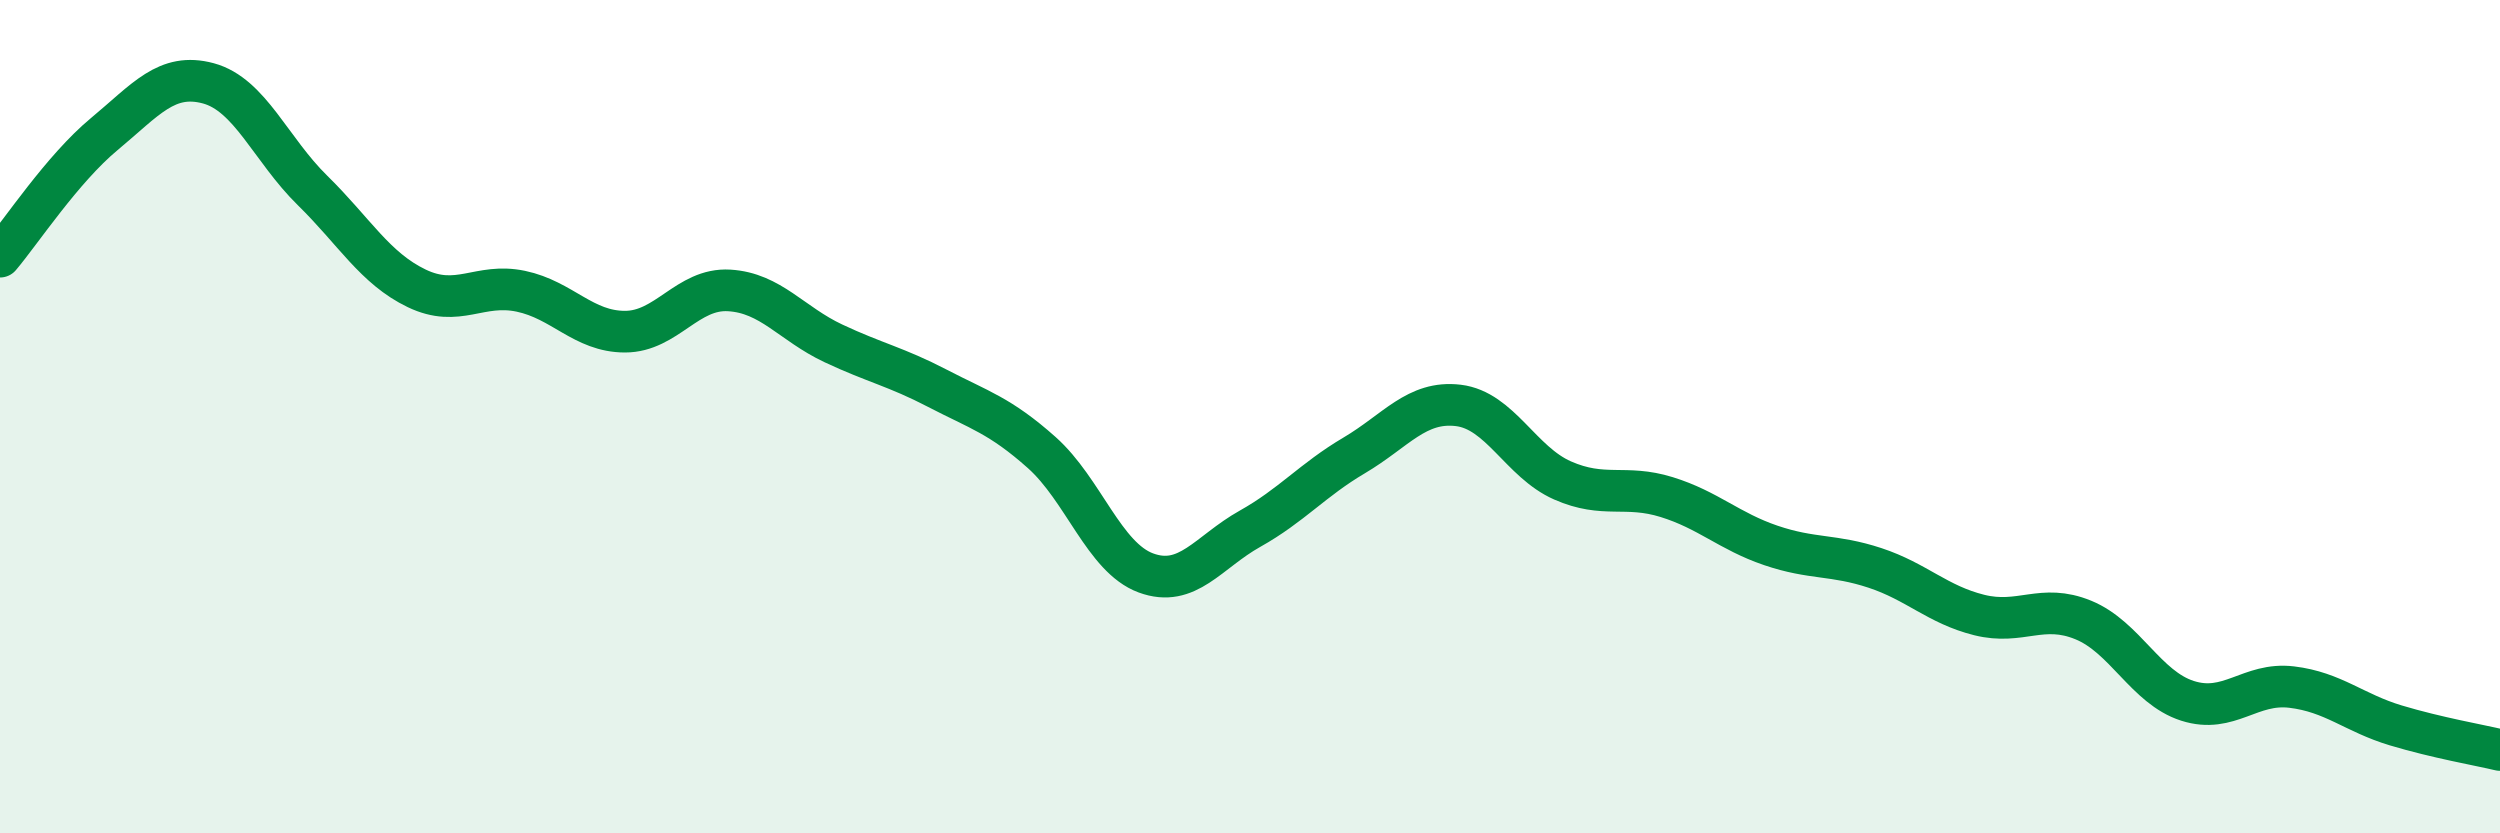
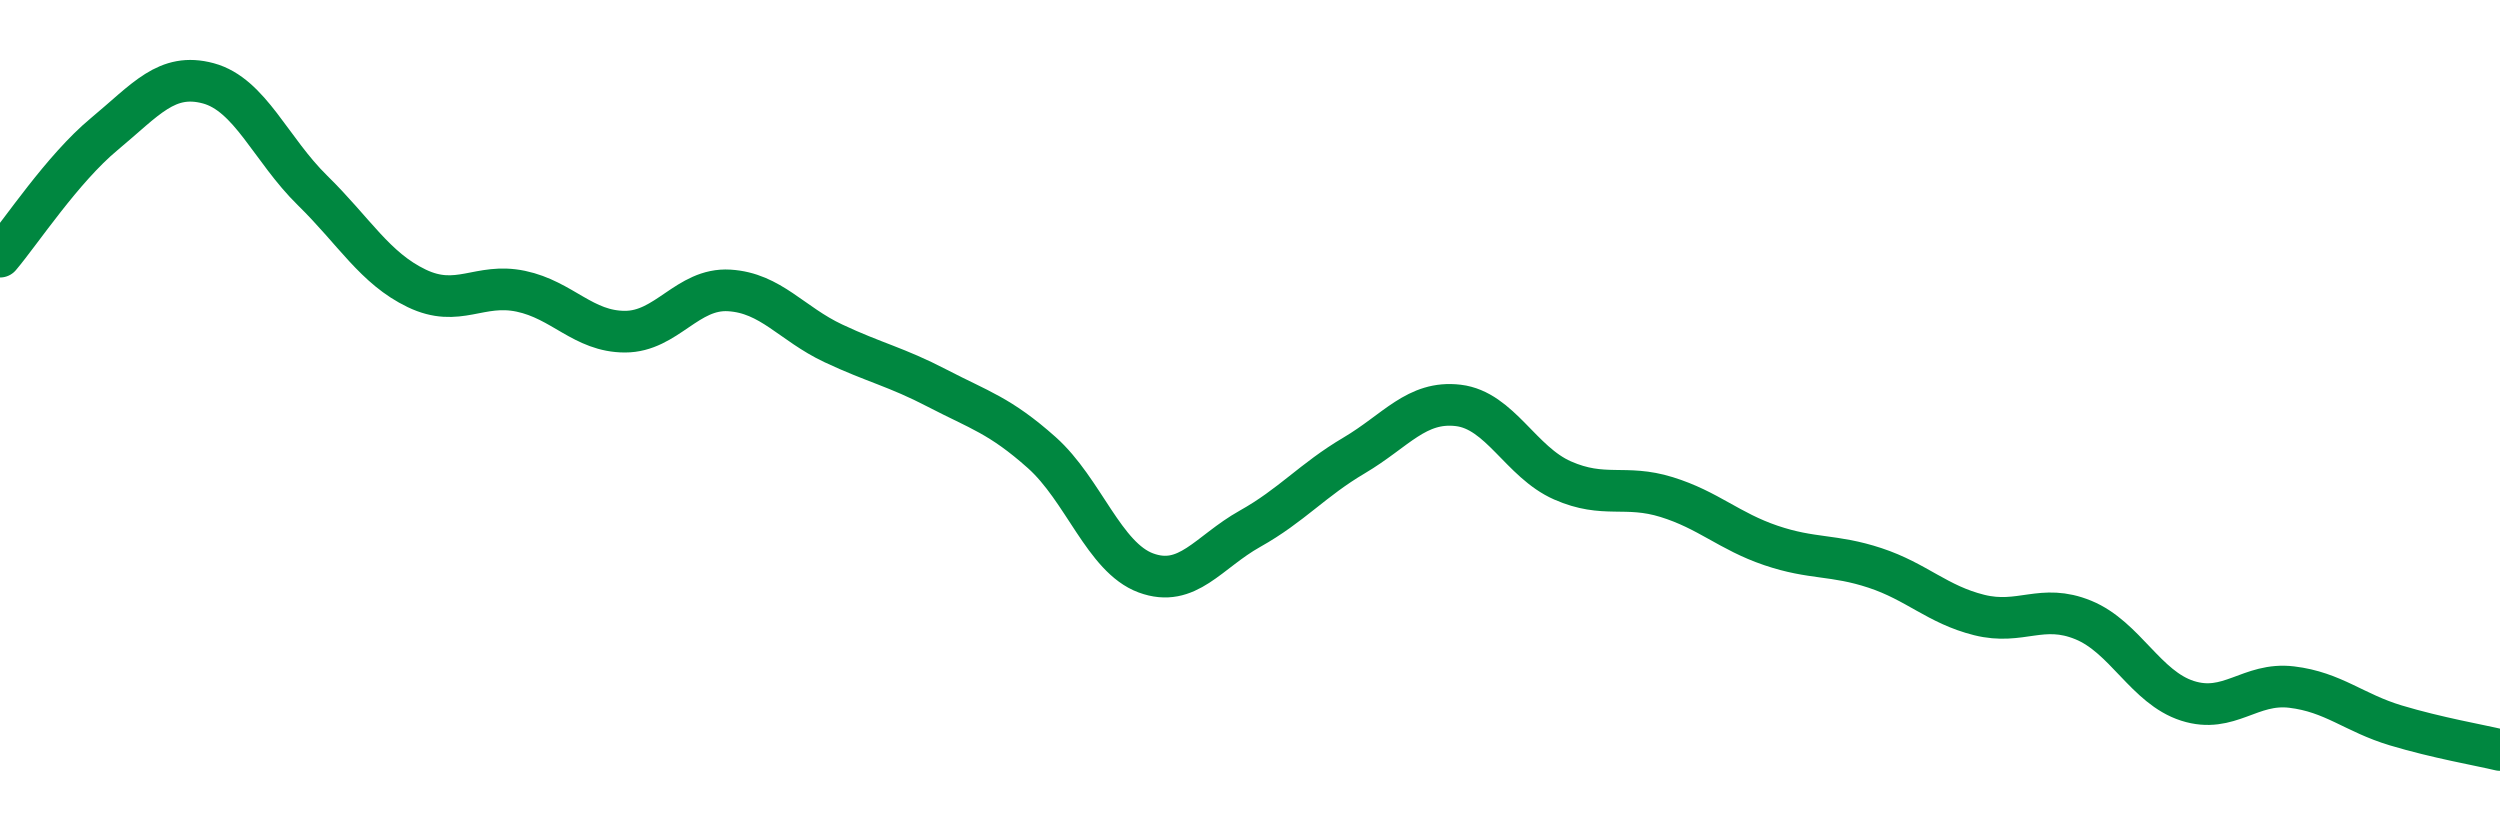
<svg xmlns="http://www.w3.org/2000/svg" width="60" height="20" viewBox="0 0 60 20">
-   <path d="M 0,6.16 C 0.5,5.57 1.5,4.05 2.5,3.22 C 3.5,2.39 4,1.73 5,2 C 6,2.27 6.5,3.59 7.5,4.57 C 8.5,5.55 9,6.44 10,6.92 C 11,7.4 11.5,6.78 12.5,6.99 C 13.5,7.2 14,7.96 15,7.96 C 16,7.96 16.5,6.91 17.5,6.97 C 18.5,7.03 19,7.77 20,8.24 C 21,8.71 21.5,8.8 22.5,9.32 C 23.5,9.84 24,9.97 25,10.86 C 26,11.75 26.5,13.38 27.5,13.75 C 28.5,14.12 29,13.25 30,12.69 C 31,12.13 31.5,11.52 32.5,10.93 C 33.5,10.34 34,9.61 35,9.73 C 36,9.85 36.5,11.09 37.5,11.53 C 38.5,11.97 39,11.62 40,11.93 C 41,12.24 41.5,12.75 42.5,13.09 C 43.5,13.43 44,13.3 45,13.63 C 46,13.96 46.5,14.51 47.5,14.76 C 48.5,15.01 49,14.47 50,14.88 C 51,15.29 51.5,16.5 52.5,16.82 C 53.5,17.14 54,16.37 55,16.49 C 56,16.61 56.5,17.11 57.5,17.41 C 58.5,17.71 59.5,17.88 60,18L60 20L0 20Z" fill="#008740" opacity="0.1" stroke-linecap="round" stroke-linejoin="round" />
  <path d="M 0,6.16 C 0.5,5.57 1.5,4.05 2.5,3.22 C 3.5,2.39 4,1.73 5,2 C 6,2.27 6.5,3.59 7.5,4.57 C 8.5,5.55 9,6.44 10,6.92 C 11,7.4 11.5,6.78 12.5,6.99 C 13.5,7.2 14,7.96 15,7.96 C 16,7.96 16.5,6.91 17.5,6.97 C 18.5,7.03 19,7.77 20,8.24 C 21,8.71 21.5,8.8 22.5,9.32 C 23.5,9.84 24,9.97 25,10.86 C 26,11.75 26.5,13.38 27.5,13.75 C 28.5,14.12 29,13.25 30,12.69 C 31,12.13 31.5,11.52 32.5,10.93 C 33.5,10.34 34,9.61 35,9.73 C 36,9.85 36.5,11.09 37.5,11.53 C 38.5,11.97 39,11.62 40,11.93 C 41,12.24 41.5,12.75 42.5,13.09 C 43.5,13.43 44,13.3 45,13.63 C 46,13.96 46.5,14.51 47.5,14.76 C 48.5,15.01 49,14.47 50,14.88 C 51,15.29 51.5,16.5 52.5,16.82 C 53.5,17.14 54,16.37 55,16.49 C 56,16.61 56.5,17.11 57.5,17.41 C 58.5,17.71 59.5,17.88 60,18" stroke="#008740" stroke-width="1" fill="none" stroke-linecap="round" stroke-linejoin="round" />
</svg>